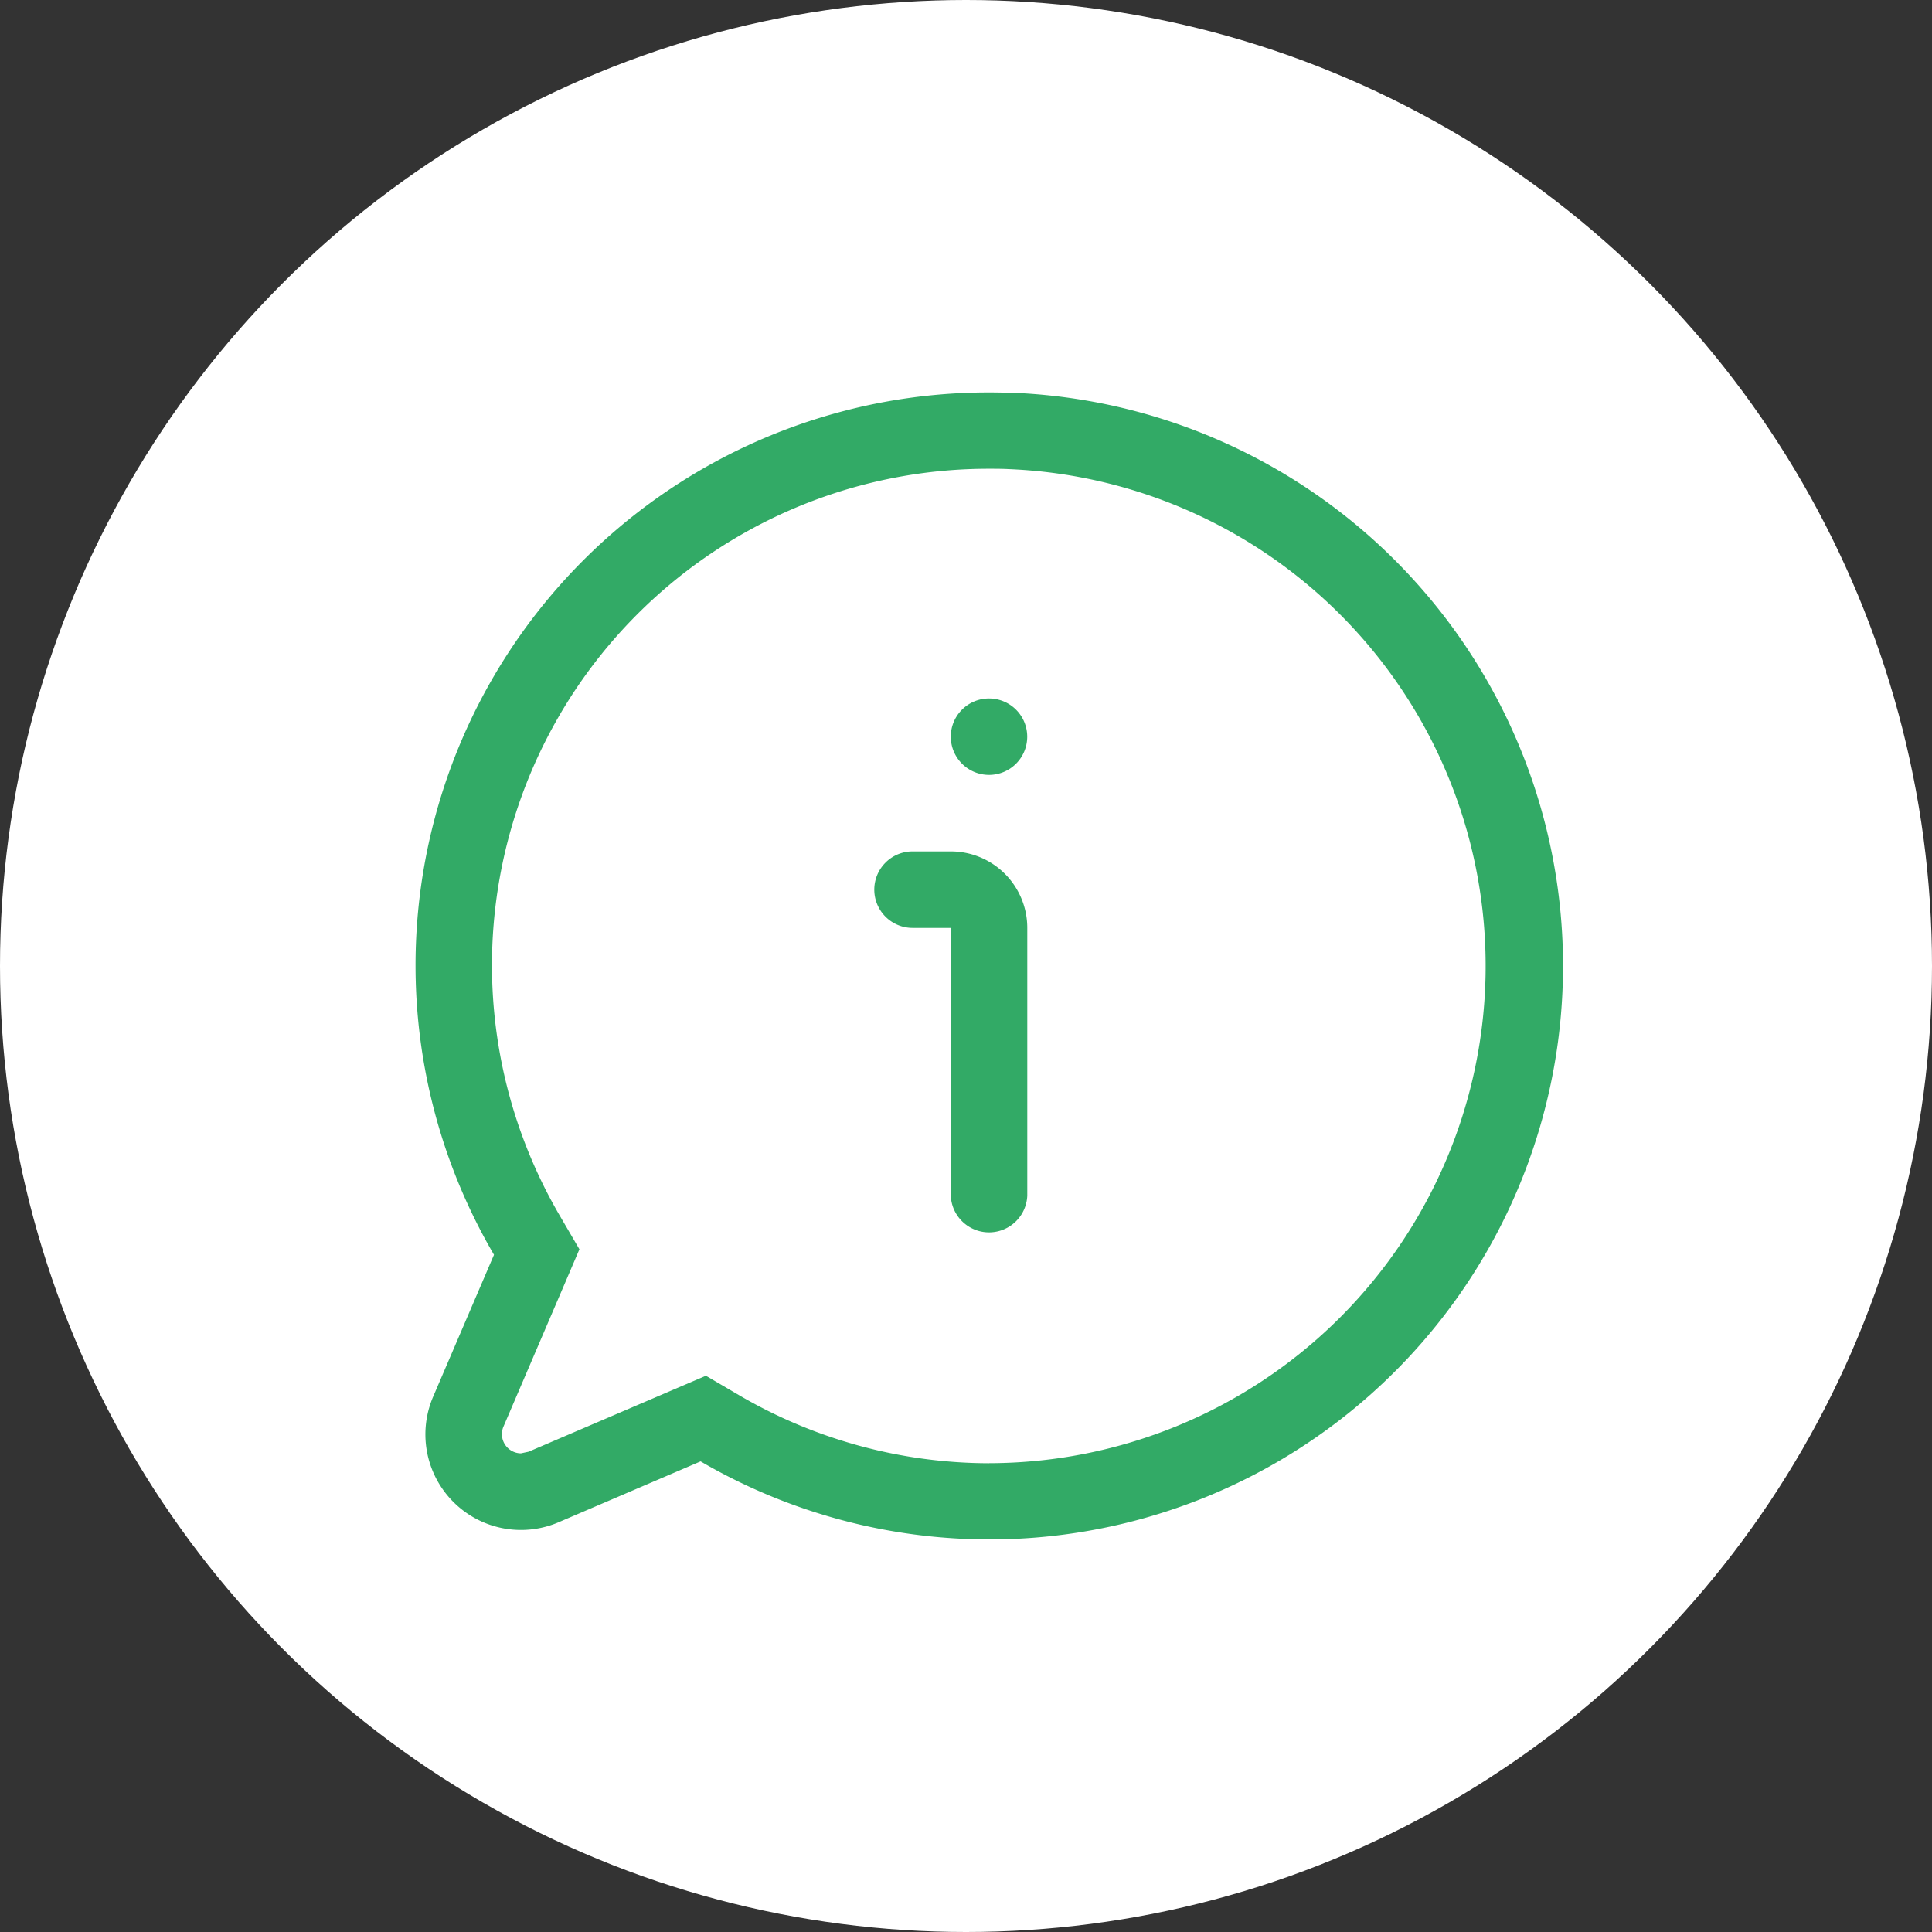
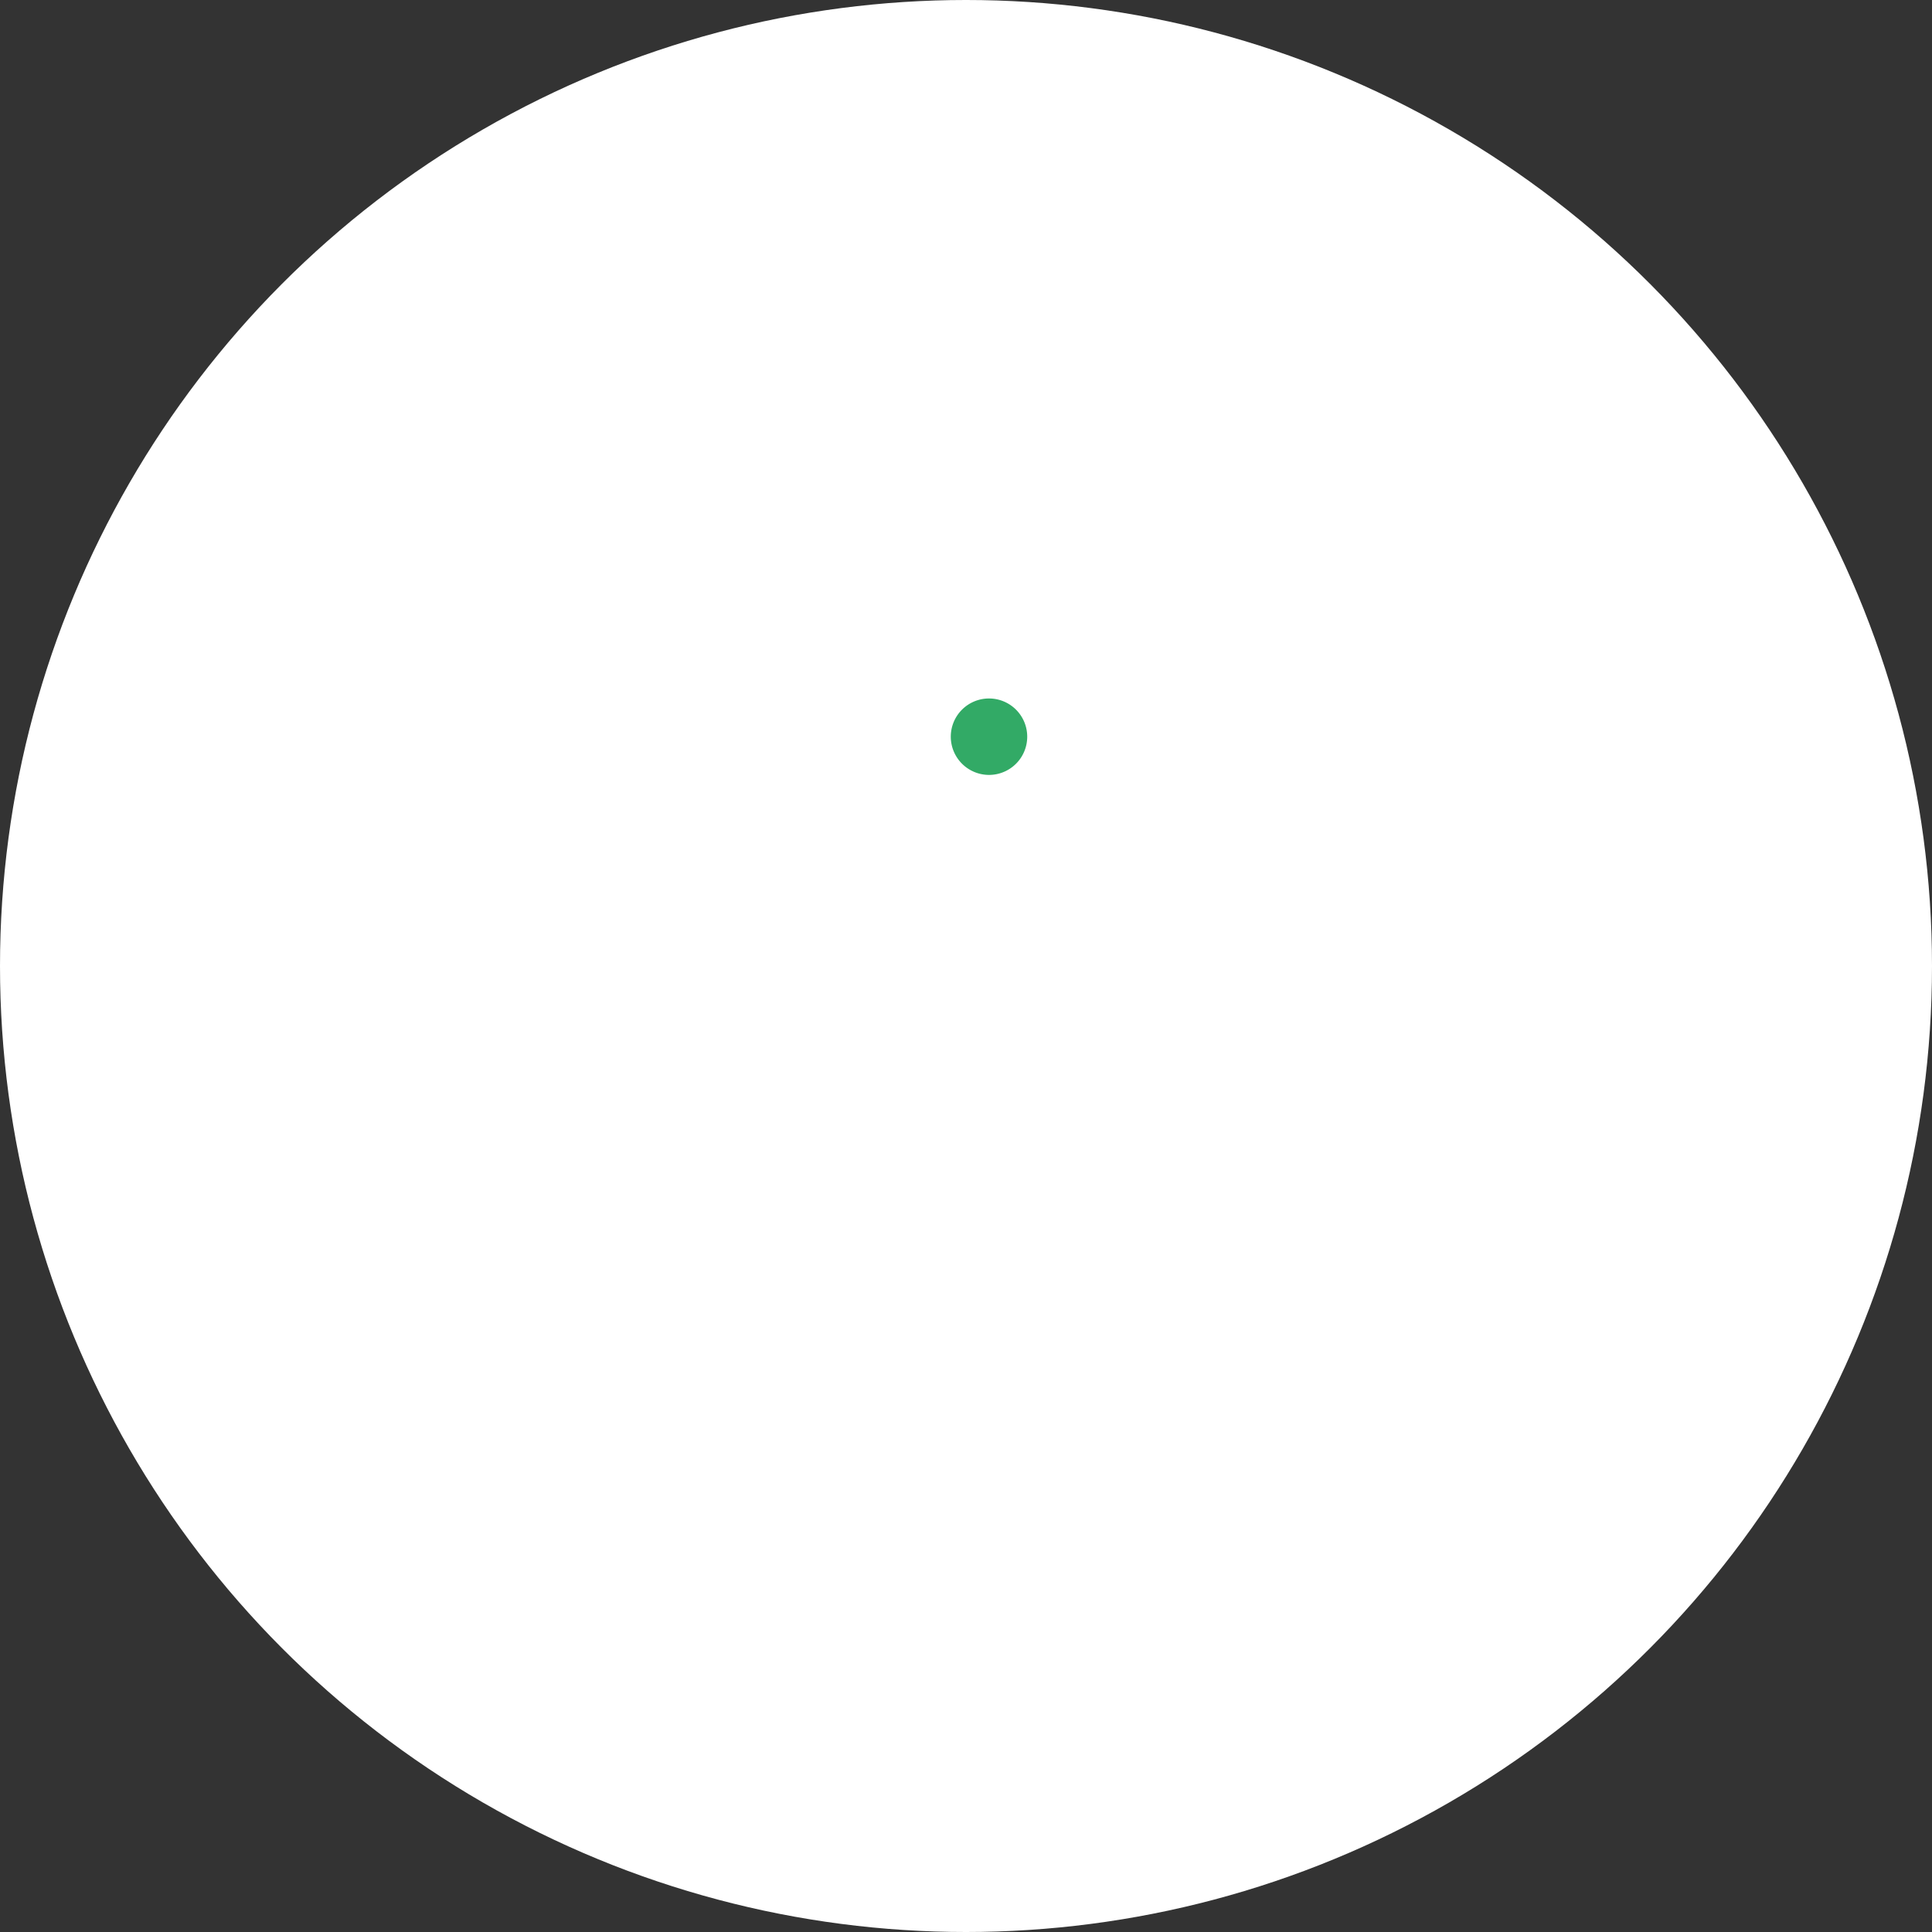
<svg xmlns="http://www.w3.org/2000/svg" width="32" height="32">
  <rect width="100%" height="100%" fill="#333333" stroke="none" />
  <g data-name="グループ 8923" transform="translate(-337 -1241)">
    <circle data-name="楕円形 270" cx="16" cy="16" r="16" transform="translate(337 1241)" fill="#fff" />
    <g data-name="グループ 8491" fill="#32aa66">
      <path data-name="パス 24661" d="M353.381 1253.835a.633.633 0 10-.633-.633.634.634 0 00.633.633" />
-       <path data-name="パス 24662" d="M351.481 1255.736a.634.634 0 00.633.633h.634v4.434a.634.634 0 001.267 0v-4.434a1.267 1.267 0 00-1.267-1.267h-.634a.634.634 0 00-.633.634" />
-       <path data-name="パス 24663" d="M353.756 1247.507q-.188-.007-.374-.007a9.49 9.49 0 00-8.2 14.283l-1.007 2.349a1.583 1.583 0 002.08 2.08l2.349-1.007a9.5 9.5 0 105.155-17.7m-.374 17.731a8.225 8.225 0 01-4.142-1.126l-.551-.323-.587.251-2.35 1.007-.127.027a.318.318 0 01-.289-.443l1.007-2.35.251-.587-.322-.551a8.223 8.223 0 017.109-12.377c.108 0 .217 0 .326.006a8.236 8.236 0 01-.326 16.465" />
    </g>
  </g>
</svg>